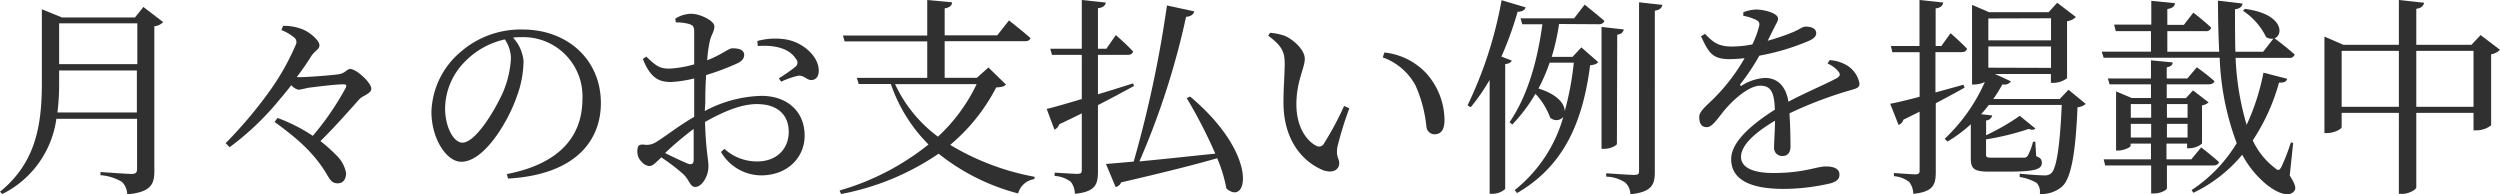
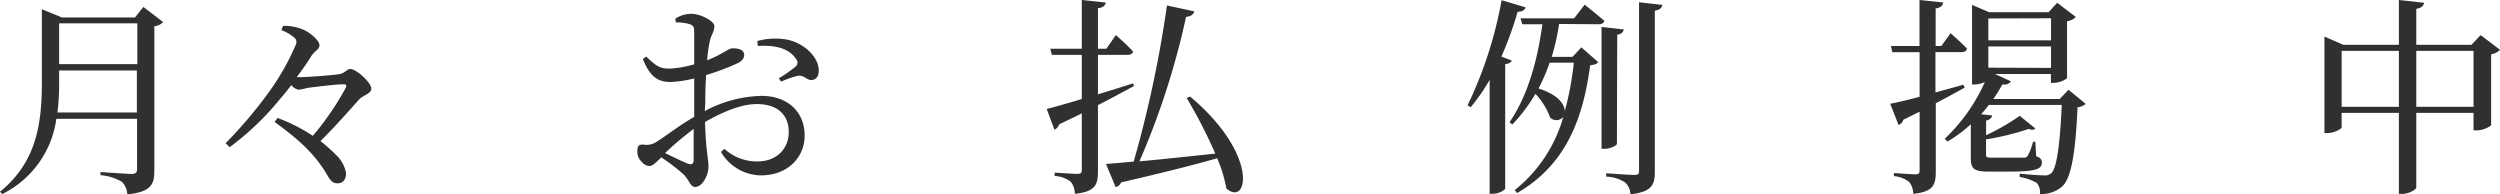
<svg xmlns="http://www.w3.org/2000/svg" viewBox="0 0 380.48 29.57">
  <defs>
    <style>.cls-1{fill:#303030;}</style>
  </defs>
  <title>Asset 1</title>
  <g id="Layer_2" data-name="Layer 2">
    <g id="PC">
      <path class="cls-1" d="M24.83,3.36A2.18,2.18,0,0,1,23.49,4V26c0,2-.45,3.23-4.13,3.58a2.73,2.73,0,0,0-.83-1.92,7.55,7.55,0,0,0-3.24-1v-.48s4,.29,4.71.29.86-.26.86-.77V18.08H8.58A15.06,15.06,0,0,1,.35,29.53L0,29.18c5.44-4.41,6.37-10.11,6.37-16.57V1.41L9.44,2.66h11.1l1.28-1.6Zm-4,13.76v-6.4H9v1.86a34.56,34.56,0,0,1-.26,4.54ZM9,3.55V9.76h11.9V3.55Z" />
      <path class="cls-1" d="M45.73,11.74c1.08,0,4.8-.28,5.82-.44s1.22-.8,1.76-.8c.93,0,3.2,2.08,3.2,3,0,.74-1.22,1-1.79,1.57-1.51,1.67-3.52,4-5.95,6.4a23.76,23.76,0,0,1,2.4,2.14,5,5,0,0,1,1.5,2.72c0,.87-.38,1.57-1.28,1.57s-1.18-.57-1.79-1.6c-2-3.26-4.61-5.41-7.81-7.74l.45-.61a26.27,26.27,0,0,1,5.37,2.72,42.5,42.5,0,0,0,5-7.29c.2-.42.07-.55-.35-.55-1.12,0-4.28.39-5.47.55a10.67,10.67,0,0,1-1.37.28,2.13,2.13,0,0,1-1.09-.7c-.58.77-1.19,1.5-1.76,2.17a42.06,42.06,0,0,1-7.62,7.27l-.61-.61a66.58,66.58,0,0,0,6.56-7.74A37.17,37.17,0,0,0,45,6.85a.9.9,0,0,0-.29-1.19,6.88,6.88,0,0,0-1.88-1.08l.25-.64a7.31,7.31,0,0,1,3.36.7c.93.48,2.18,1.57,2.18,2.24s-.74.83-1.31,1.76-1.28,1.95-2.15,3.1Z" />
-       <path class="cls-1" d="M77.15,26.49c7.9-1.53,11.49-5.66,11.49-11.42a9,9,0,0,0-9.38-9.41c-.38,0-.76,0-1.18.07a6,6,0,0,1,1.6,3.58,15.94,15.94,0,0,1-1,5.31c-1.34,3.91-5,10-8.47,10-2.28,0-4.55-3.55-4.55-7.59a12.42,12.42,0,0,1,4.42-9.11,13.92,13.92,0,0,1,9.44-3.43c6.81,0,11.93,4.55,11.93,11.2,0,5.5-3.61,10.88-14.14,11.49ZM76.83,6a12.06,12.06,0,0,0-5.92,3.23,10.26,10.26,0,0,0-3.17,7.24c0,2.91,1.32,5.24,2.63,5.24,2,0,4.92-4.86,6.17-7.64a15.15,15.15,0,0,0,1.22-5.19A5.2,5.2,0,0,0,76.83,6Z" />
      <path class="cls-1" d="M107.26,16.9a19.21,19.21,0,0,1,8.64-2.31c3.84,0,6.56,2.31,6.56,6.05,0,3.26-2.53,6.05-6.65,6.05a7.13,7.13,0,0,1-6.08-3.56l.51-.48a7.36,7.36,0,0,0,5,1.92c3,0,4.8-1.95,4.8-4.51,0-2.33-1.44-4.22-4.86-4.22-2.53,0-5.38,1.31-7.88,2.72.13,4.45.52,5.6.52,6.78,0,1.47-1,3.11-2,3.11-.83,0-.86-1.06-1.89-2a28.59,28.59,0,0,0-3.29-2.5c-.93.9-1.32,1.32-1.83,1.32a1.67,1.67,0,0,1-1.12-.61A2.11,2.11,0,0,1,97,23.07c0-.86.19-1.12,1-1.06a2.61,2.61,0,0,0,1.89-.41c1.09-.64,3.55-2.56,5.76-3.81V11.94a19.46,19.46,0,0,1-3.49.54c-1.7,0-3.1-.42-4.32-3.49l.51-.38c1.6,1.53,2.15,1.89,3.78,1.82a16.51,16.51,0,0,0,3.52-.64c0-2.24,0-4.25,0-5s-.19-.93-.71-1.12a7.28,7.28,0,0,0-2.08-.26l-.09-.57a4.59,4.59,0,0,1,2.46-.74c1.31,0,3.49,1.06,3.49,1.89s-.48,1.28-.7,2.3a18.94,18.94,0,0,0-.39,2.88c2.24-.86,3.23-1.82,3.84-1.82s1.76.06,1.79,1c0,.55-.38,1-1.09,1.31a36.39,36.39,0,0,1-4.7,1.76c-.1,1.41-.13,2.85-.13,4.23Zm-1.69,2.72a48.7,48.7,0,0,0-4.35,3.67c1.15.58,2.52,1.22,3.42,1.6.7.26.93,0,.93-.6Zm9.69-13.38A10.24,10.24,0,0,1,119.61,6c2.66.45,5,2.63,5,4.74,0,.73-.29,1.37-1.06,1.44s-1.15-.8-2.14-.64a13.5,13.5,0,0,0-2.53.89l-.35-.51a23.64,23.64,0,0,0,2.53-1.76.8.8,0,0,0,.06-1.21C120,7.17,117.5,6.85,115.33,7Z" />
-       <path class="cls-1" d="M153.09,12.86c-.26.32-.61.39-1.48.45a28.23,28.23,0,0,1-7,8.74,38.31,38.31,0,0,0,12.87,4.86l-.07.35a3,3,0,0,0-2.46,2.18,32.43,32.43,0,0,1-12.1-6.05A39.24,39.24,0,0,1,128,29.53l-.22-.54a38.67,38.67,0,0,0,13.53-7,24,24,0,0,1-5.73-9.21h-4.89l-.29-.93h10.72V6.3H128.54l-.25-.89h12.83V0l3.77.35c0,.48-.35.8-1.12.93v4.1h8l1.79-2.27s2,1.56,3.26,2.68c-.09.36-.41.48-.86.48H143.77v5.57h4.9l1.76-1.57Zm-16.87-.06a20.9,20.9,0,0,0,6.53,8,26.27,26.27,0,0,0,5.89-8Z" />
      <path class="cls-1" d="M172.58,13.09c-1.48.8-3.3,1.79-5.48,2.91V26.08c0,2-.38,3.1-3.52,3.42a3,3,0,0,0-.6-1.82,4.42,4.42,0,0,0-2.47-.9v-.51s2.88.19,3.43.19.7-.13.7-.57V17.25c-1.06.54-2.21,1.08-3.42,1.66a1.45,1.45,0,0,1-.74.83l-1.18-3.16c1.08-.26,3-.8,5.34-1.51V8.35H160.1l-.26-.93h4.8V0l3.65.39c-.07.44-.39.76-1.19.86V7.42h1.28l1.44-2.08s1.67,1.44,2.63,2.5c-.1.35-.39.51-.83.51H167.1v6c1.7-.51,3.52-1.08,5.35-1.66Zm8.54,1.6c10.59,8.89,8.77,16.83,5.53,14a22.33,22.33,0,0,0-1.4-4.61c-3.46,1-8.16,2.18-14.63,3.68a1.14,1.14,0,0,1-.83.71l-1.47-3.52c1-.07,2.46-.2,4.22-.36A176.82,176.82,0,0,0,177.6.83l4.16.9c-.1.41-.45.77-1.25.83a117.14,117.14,0,0,1-7.1,22c3.2-.29,7.29-.74,11.55-1.18a75.47,75.47,0,0,0-4.35-8.45Z" />
-       <path class="cls-1" d="M195.52,9.7c0-1.76-.38-2.69-2.5-4.26l.26-.45a9,9,0,0,1,2.3.48c1.28.58,3,2.11,3,3.49s-1.28,3.42-1.28,6.91c0,3.68,1.73,5.67,3,6.3a.82.82,0,0,0,1.15-.25,47.47,47.47,0,0,0,3.11-5.79l.8.35a54,54,0,0,0-1.83,5.92c-.22,1.57.29,1.66.29,2.46,0,1-1.05,1.6-2.56,1-2.53-1.08-5.73-3.9-5.92-9.76C195.3,13.73,195.52,11.36,195.52,9.7Zm14.94-1,.23-.71a10.21,10.21,0,0,1,6.36,3.14,10.77,10.77,0,0,1,2.79,7.13c0,1.48-.51,2.18-1.54,2.18a1.26,1.26,0,0,1-1.21-1.15,20.44,20.44,0,0,0-1.64-6.24A9.14,9.14,0,0,0,210.46,8.74Z" />
      <path class="cls-1" d="M230.08,9.22c-.1.25-.42.48-1,.54v19a2.88,2.88,0,0,1-1.92.73h-.45V12.16a30.42,30.42,0,0,1-2.88,4.16l-.48-.29a61.88,61.88,0,0,0,5.18-16l3.65,1.09c-.09.38-.48.67-1.21.67a51.92,51.92,0,0,1-2.47,6.82Zm7.2-5.57a34.54,34.54,0,0,1-1.12,5h3.17l1.34-1.44,2.56,2.24c-.22.29-.54.41-1.22.48-1,7.52-3.36,15-11.13,19.45l-.35-.45a21.76,21.76,0,0,0,7.39-11.13,1.38,1.38,0,0,1-2,.1,10.48,10.48,0,0,0-2.24-3.62,24.88,24.88,0,0,1-3.52,4.67l-.42-.35c2.82-4.13,4.26-9.47,5-14.91h-3.07l-.26-.9h8.16l1.6-2.08s1.86,1.47,3,2.47c-.1.35-.42.51-.87.51Zm-1.44,5.89a26.48,26.48,0,0,1-1.7,3.93c3,.93,4,2.4,4,3.46a45.92,45.92,0,0,0,1.38-7.39Zm10.24,12.35c0,.25-1,.76-1.89.76h-.45V4.1l3.39.38c-.09.38-.32.7-1,.8ZM253,.74c-.1.48-.39.76-1.15.89V26.14c0,1.92-.39,3.07-3.72,3.43a2.46,2.46,0,0,0-.8-1.8,5.58,5.58,0,0,0-2.88-.89v-.51s3.49.25,4.23.25.77-.19.77-.7V.35Z" />
-       <path class="cls-1" d="M278.46,9.15a5.88,5.88,0,0,1,2.63.8A4.13,4.13,0,0,1,283,12.7c0,.71-.48.77-1.83,1.16a61.51,61.51,0,0,0-8.83,3.39c.13,1.82.16,4,.16,5.05,0,.87-.42,1.44-1.18,1.44A1.23,1.23,0,0,1,270,22.37c0-.8.12-2.37.15-4-2.94,1.72-5.18,3.68-5.18,5.5,0,1.63,1.83,2.46,4.9,2.46,4.73,0,6.59-1,8-1,1.28,0,2.08.38,2.08,1.22,0,.6-.23,1-1.31,1.34a31.9,31.9,0,0,1-7.17.86c-6,0-8-1.95-8-4.54s3.07-5.25,6.65-7.52c-.09-2.65-.6-3.65-2.23-3.65s-3.84,1.92-5.12,3.36c-1.12,1.25-2.05,2.91-2.95,2.95s-1.21-.61-1.21-1.54,1.12-1.7,2.52-3.13a28.76,28.76,0,0,0,4.39-5.83A19.26,19.26,0,0,1,263.2,9c-2.59,0-3.17-1-4.32-3.49l.61-.35c1.21,1.22,1.95,1.95,4.25,1.92a16.79,16.79,0,0,0,2.95-.32,13.67,13.67,0,0,0,1-2.65c.16-.55.09-.84-.51-1.12a7.32,7.32,0,0,0-1.86-.58l0-.54a5.71,5.71,0,0,1,1.95-.42c1.09,0,3.33.51,3.33,1.38,0,.44-.26.7-.57,1.37-.26.51-.64,1.28-1,2a33.27,33.27,0,0,0,3.78-1.28c1.28-.55,1.5-.87,2-.87.83,0,1.6.26,1.6,1,0,.45-.29.77-1,1.12a34.93,34.93,0,0,1-7.65,2.3,33.32,33.32,0,0,1-2.88,4.32c-.12.19,0,.35.2.23a7.43,7.43,0,0,1,3.52-1.16c2,0,3.23,1.35,3.58,3.62,2.49-1.34,5.57-2.62,7.36-3.58.54-.32.61-.64.16-1.12a4.43,4.43,0,0,0-1.57-1.12Z" />
      <path class="cls-1" d="M299,13.34c-1.16.64-2.6,1.44-4.39,2.37v10.4c0,2-.35,3.07-3.42,3.39a3.09,3.09,0,0,0-.61-1.79,4.29,4.29,0,0,0-2.34-.9v-.48s2.69.2,3.24.2.67-.16.67-.61V17l-2.47,1.22a1.22,1.22,0,0,1-.73.8l-1.28-3.23c.93-.16,2.53-.55,4.48-1.06V7.94H288L287.78,7h4.35V0l3.61.38c-.06.48-.38.8-1.15.9V7h.87l1.4-1.95s1.57,1.37,2.5,2.36c-.07.36-.38.52-.8.52h-4v6.14c1.38-.38,2.82-.77,4.26-1.18Zm18.43,2.47a2.15,2.15,0,0,1-1.25.51c-.29,7.1-1,10.91-2.37,12.09a4.84,4.84,0,0,1-3.36,1.12,2.1,2.1,0,0,0-.48-1.69,7.39,7.39,0,0,0-2.59-.9v-.51c1.15.13,3.07.26,3.68.26a1.5,1.5,0,0,0,1.12-.32c.83-.74,1.34-4.36,1.6-10.4H302.69c-.39.48-.77,1-1.19,1.41l1.7.19a1,1,0,0,1-.93.76v2.25a34.13,34.13,0,0,0,5.12-2.95l2.37,1.92c-.16.23-.51.26-1,.07a40.09,40.09,0,0,1-6.5,1.59v2.31c0,.38.06.48,1,.48h2.44c1,0,1.92,0,2.24,0a.71.71,0,0,0,.64-.26,8.6,8.6,0,0,0,.83-2.17h.35l.13,2.2c.67.26.86.51.86,1,0,1-1,1.35-5.25,1.35h-2.81c-2.37,0-2.75-.51-2.75-2.08V18.91a20.57,20.57,0,0,1-3.55,2.63l-.42-.42a26.85,26.85,0,0,0,6.11-8.64,3.94,3.94,0,0,1-1.57.38h-.38V.74l2.59,1.12h9.06L313.09.42l2.84,2.17a2.35,2.35,0,0,1-1.34.64V11.9a3.49,3.49,0,0,1-2.08.71h-.38V11.26h-8.52l2.44,1.12a1.18,1.18,0,0,1-1.28.45c-.45.77-.9,1.54-1.41,2.24h10.11l1.34-1.41Zm-14.82-13V6.14h9.54V2.78Zm9.54,7.52V7.07h-9.54V10.3Z" />
-       <path class="cls-1" d="M348.48,26.72c.89,1.37,1,2,.67,2.37-.86,1.08-2.85.09-4.19-1a15,15,0,0,1-3.71-4.54,22,22,0,0,1-7.43,5.79l-.28-.41a22.48,22.48,0,0,0,6.87-7.14,40.91,40.91,0,0,1-2.59-13H320.16l-.29-.93h7.49V4.74H322l-.25-1h5.66V.13L331,.48c0,.45-.35.77-1.15.9v2.4h2.52l1.44-1.86s1.7,1.31,2.72,2.3a.75.75,0,0,1-.83.52h-5.85V7.87h7.9c-.13-2.46-.19-5.09-.19-7.77l3.74.44c-.06.39-.32.77-1.15.87,0,2.21,0,4.38.06,6.46h4.23l1.56-2a1.52,1.52,0,0,1-1.12-.23,10,10,0,0,0-3.52-4l.29-.29c5.79.74,5.95,3.94,4.51,4.48.39.26,2,1.51,3.08,2.47a.78.78,0,0,1-.84.51h-8.16A41.81,41.81,0,0,0,341.92,19a34.31,34.31,0,0,0,2.56-7.94l3.61.93c-.12.42-.38.61-1.24.58a30.67,30.67,0,0,1-4,8.8,11.32,11.32,0,0,0,3.36,4.19c.51.44.67.41,1-.16a29.52,29.52,0,0,0,1.44-3.72l.35.07Zm-18.69-1.54v3.46c0,.29-1,.8-1.92.8h-.48V25.18h-7l-.23-.93h7.2v-2.4h-3.1v.36c0,.19-1,.7-1.89.7h-.32v-9l2.37,1h2.94V12.83h-6.3l-.26-.89h6.56V9.18l3.3.32c0,.39-.29.64-.9.74v1.7h3.14l1.44-1.7s1.66,1.18,2.68,2.11c-.09.32-.41.48-.83.48h-6.43v2.11h2.91l1.09-1.18,2.37,1.82a1.86,1.86,0,0,1-1,.45v5.82a3.07,3.07,0,0,1-1.92.71h-.35v-.71h-3.14v2.4h3.78L335,22.43s1.66,1.28,2.72,2.24c-.1.35-.42.51-.87.51Zm-5.5-9.34v2.08h3.1V15.84Zm3.1,5.09V18.85h-3.1v2.08Zm2.4-5.09v2.08h3.14V15.84Zm3.14,5.09V18.85h-3.14v2.08Z" />
      <path class="cls-1" d="M380.48,7.58a2.38,2.38,0,0,1-1.35.68V19.07a3.7,3.7,0,0,1-2.24.77h-.44V17.18h-8.71V28.51c0,.35-1.15,1-2.14,1h-.51V17.18h-8.71v2.18c0,.26-1.12.89-2.2.89h-.42V5.57l2.88,1.25h8.45V0l3.84.42c-.1.44-.36.8-1.19.92V6.82h8.39l1.4-1.48Zm-15.39,8.67V7.74h-8.71v8.51Zm11.36,0V7.74h-8.71v8.51Z" />
    </g>
  </g>
</svg>